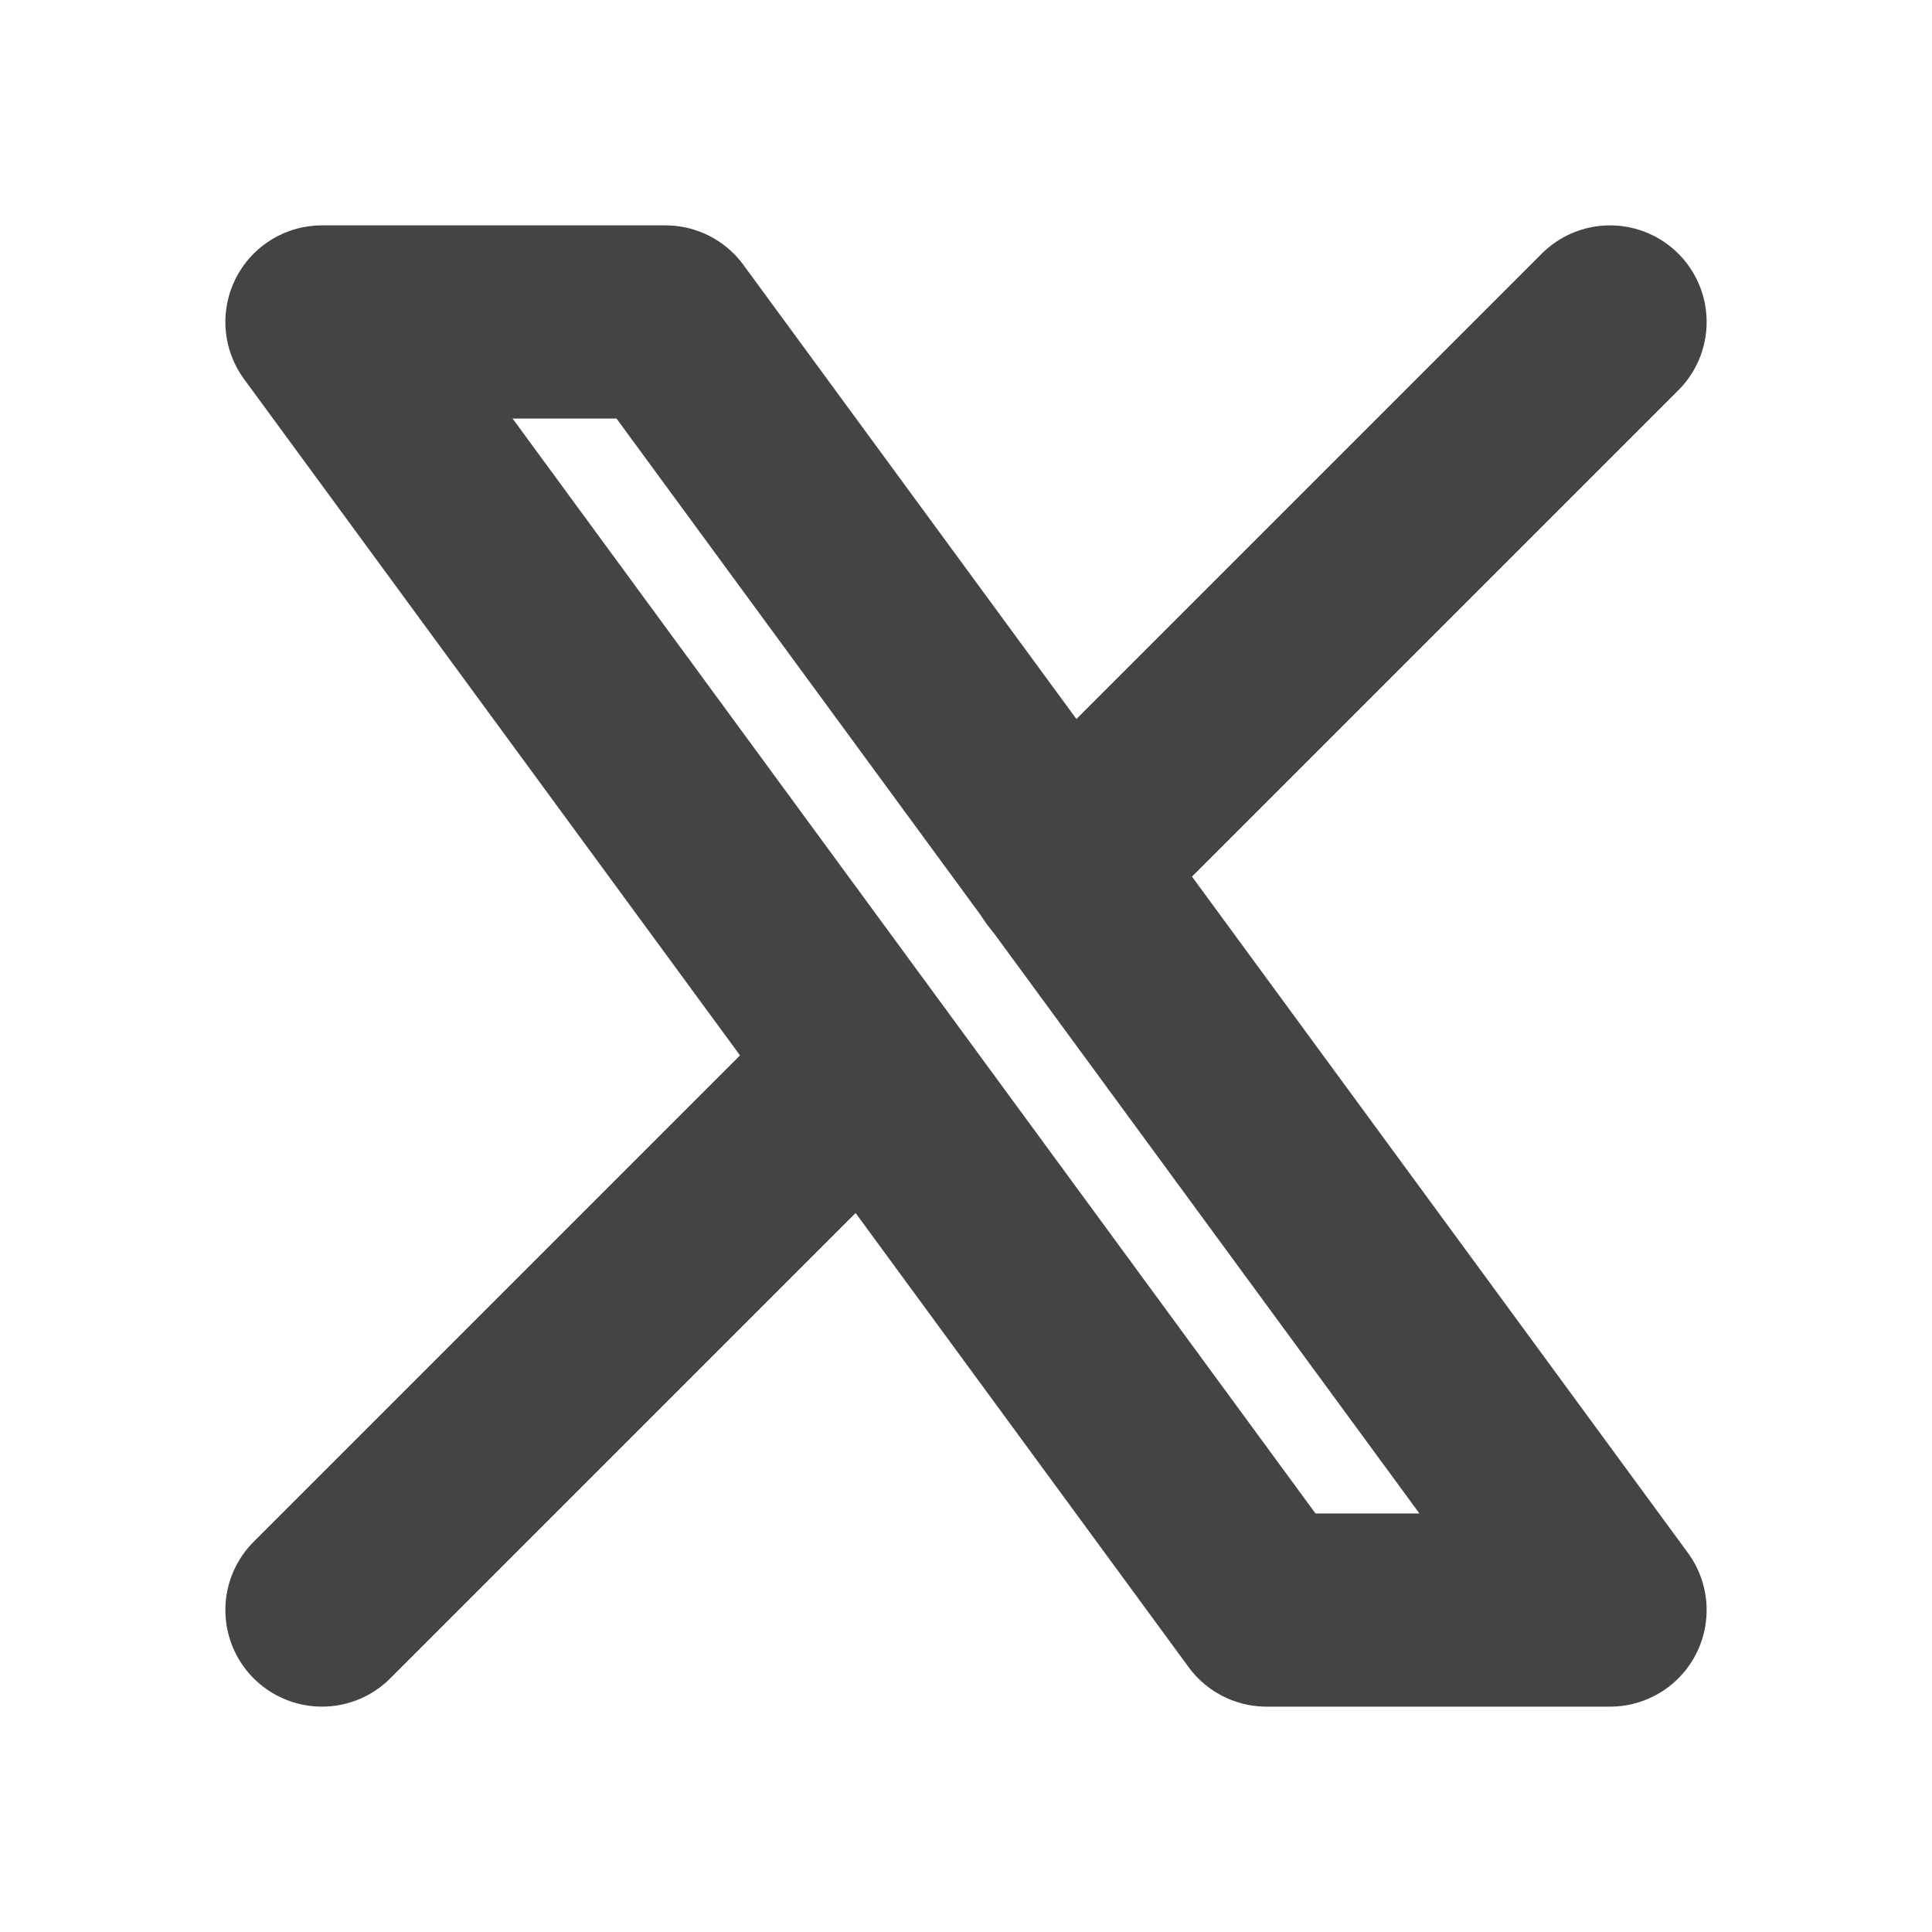
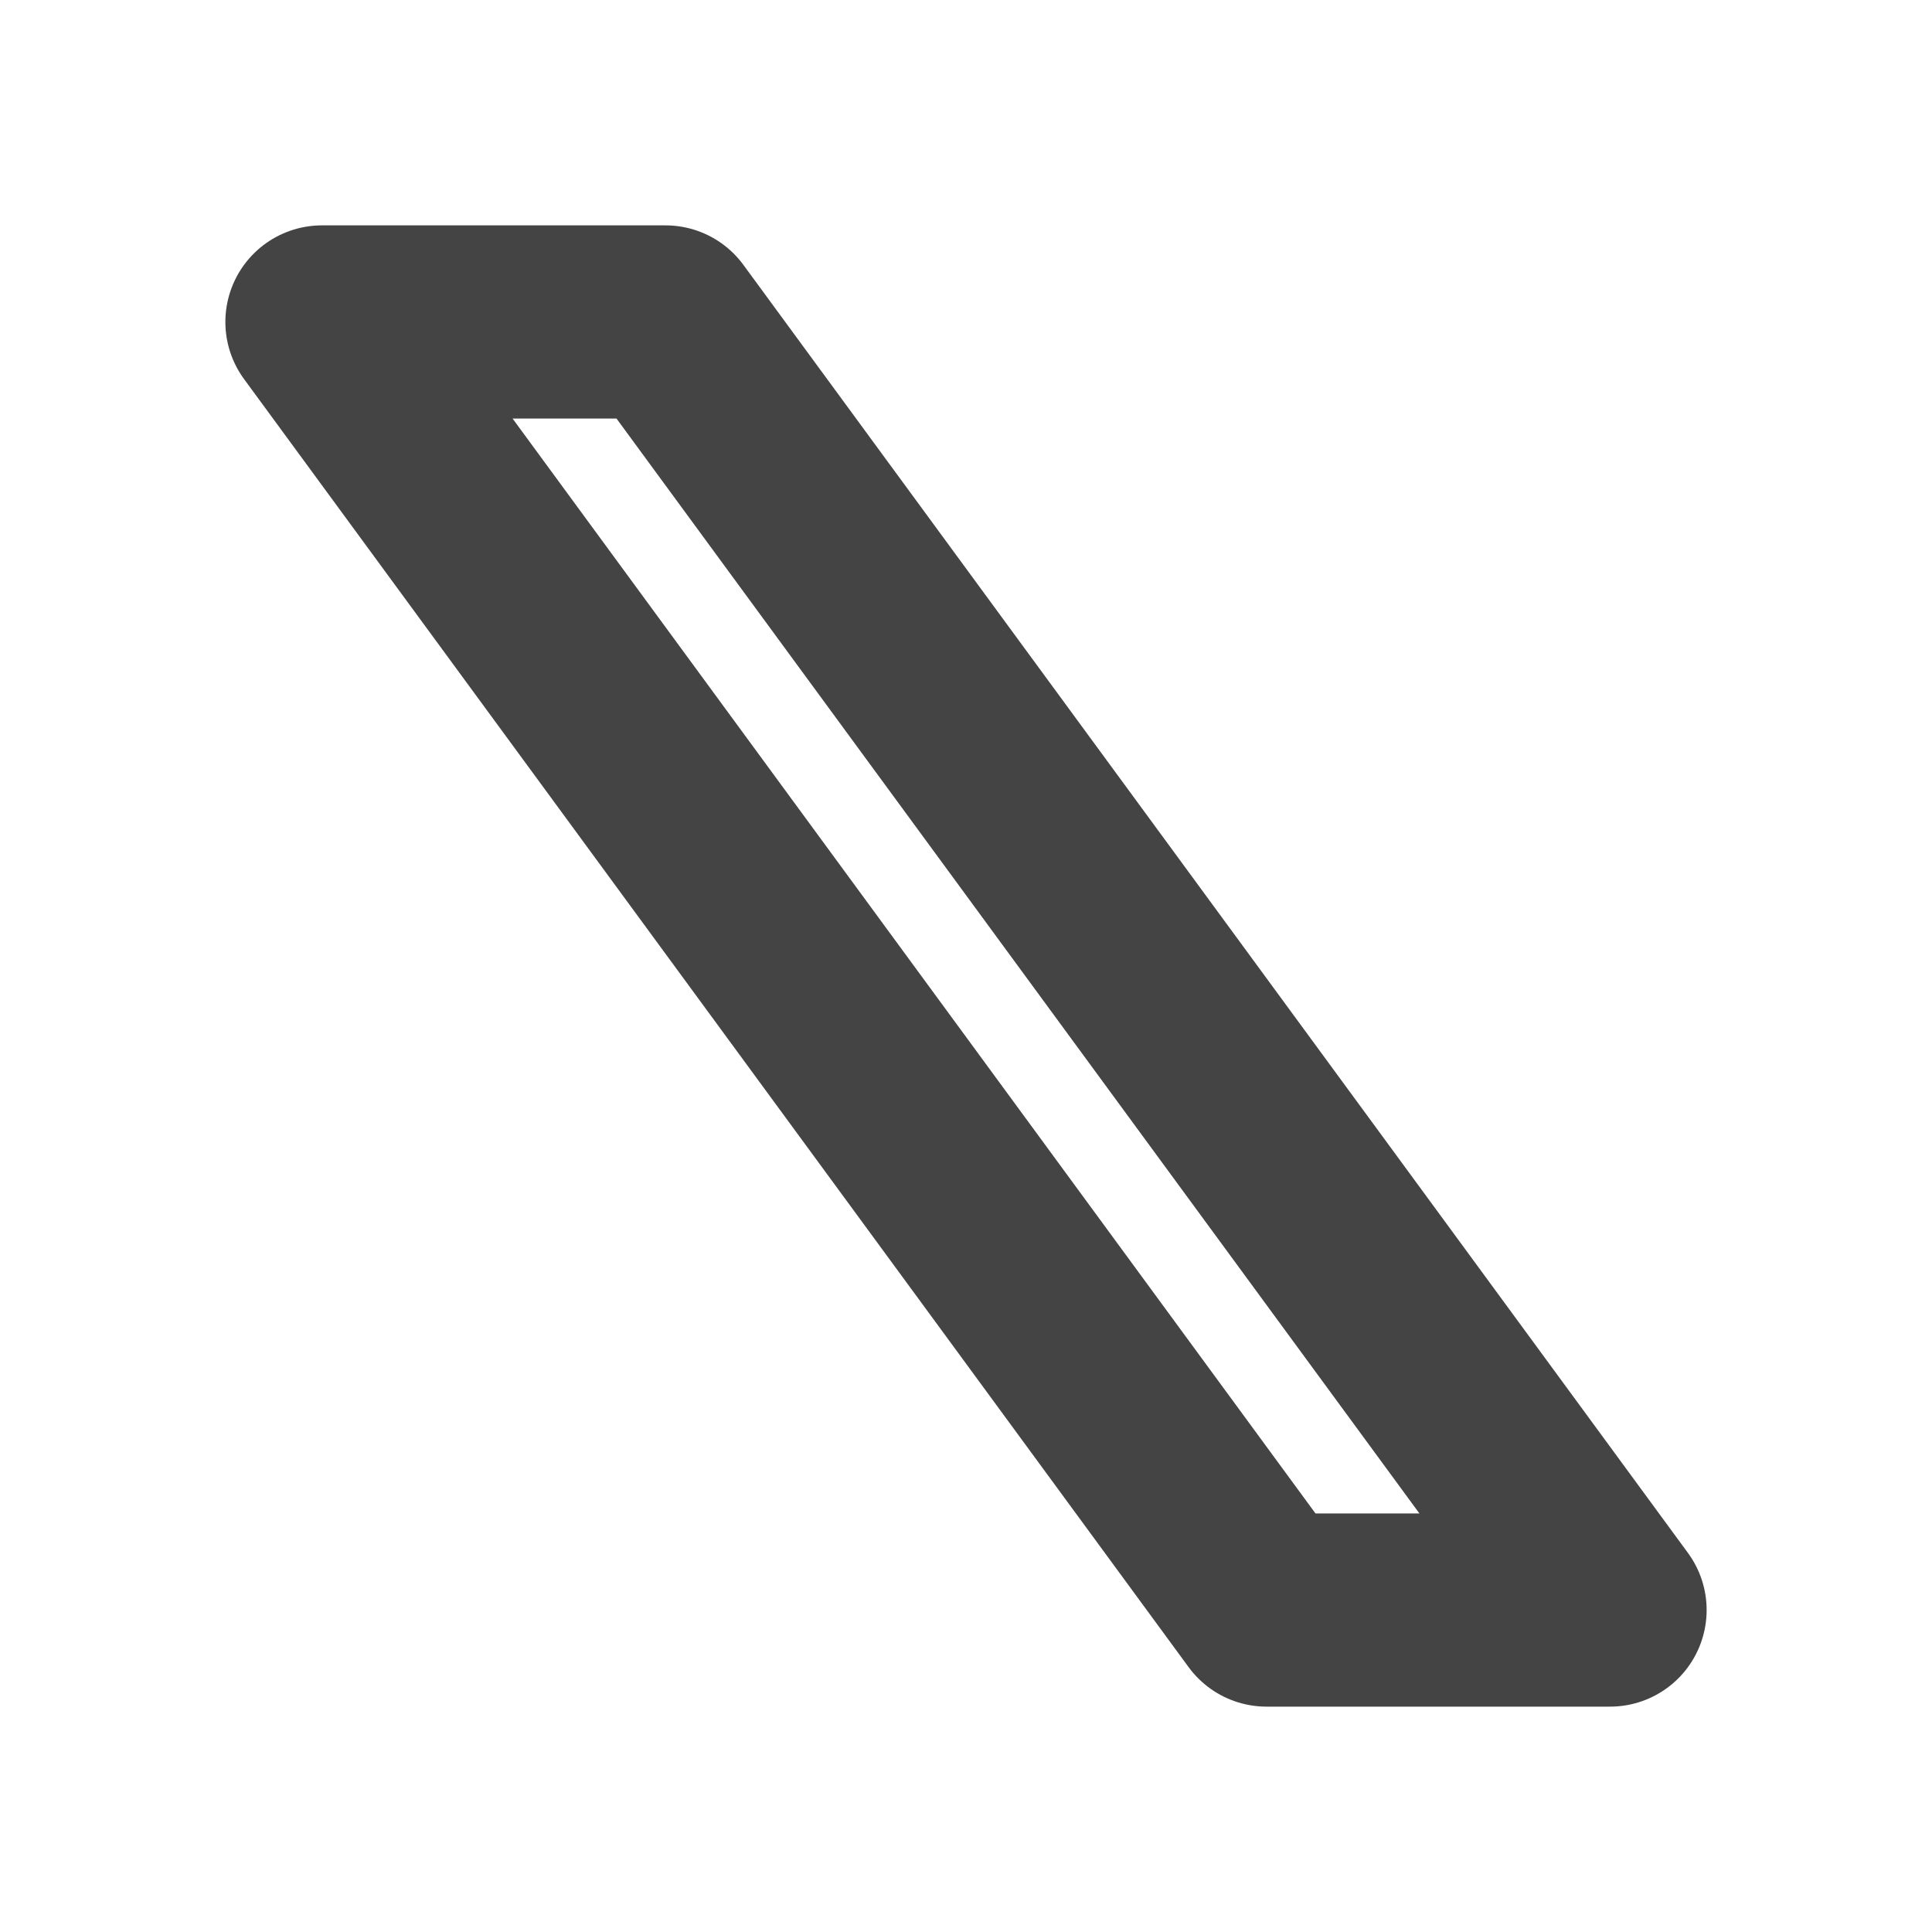
<svg xmlns="http://www.w3.org/2000/svg" width="20" height="20" viewBox="0 0 20 20" fill="none">
  <g clip-path="url(#clip0_51_7325)">
    <path d="M3.333 3.333L13.111 16.667H16.667L6.889 3.333H3.333Z" stroke="#444444" stroke-width="2" stroke-linecap="round" stroke-linejoin="round" />
-     <path d="M3.333 16.667L8.973 11.027M11.023 8.977L16.667 3.333" stroke="#444444" stroke-width="2" stroke-linecap="round" stroke-linejoin="round" />
  </g>
  <defs>
    <clipPath id="clip0_51_7325">
      <rect width="20" height="20" fill="white" />
    </clipPath>
  </defs>
</svg>